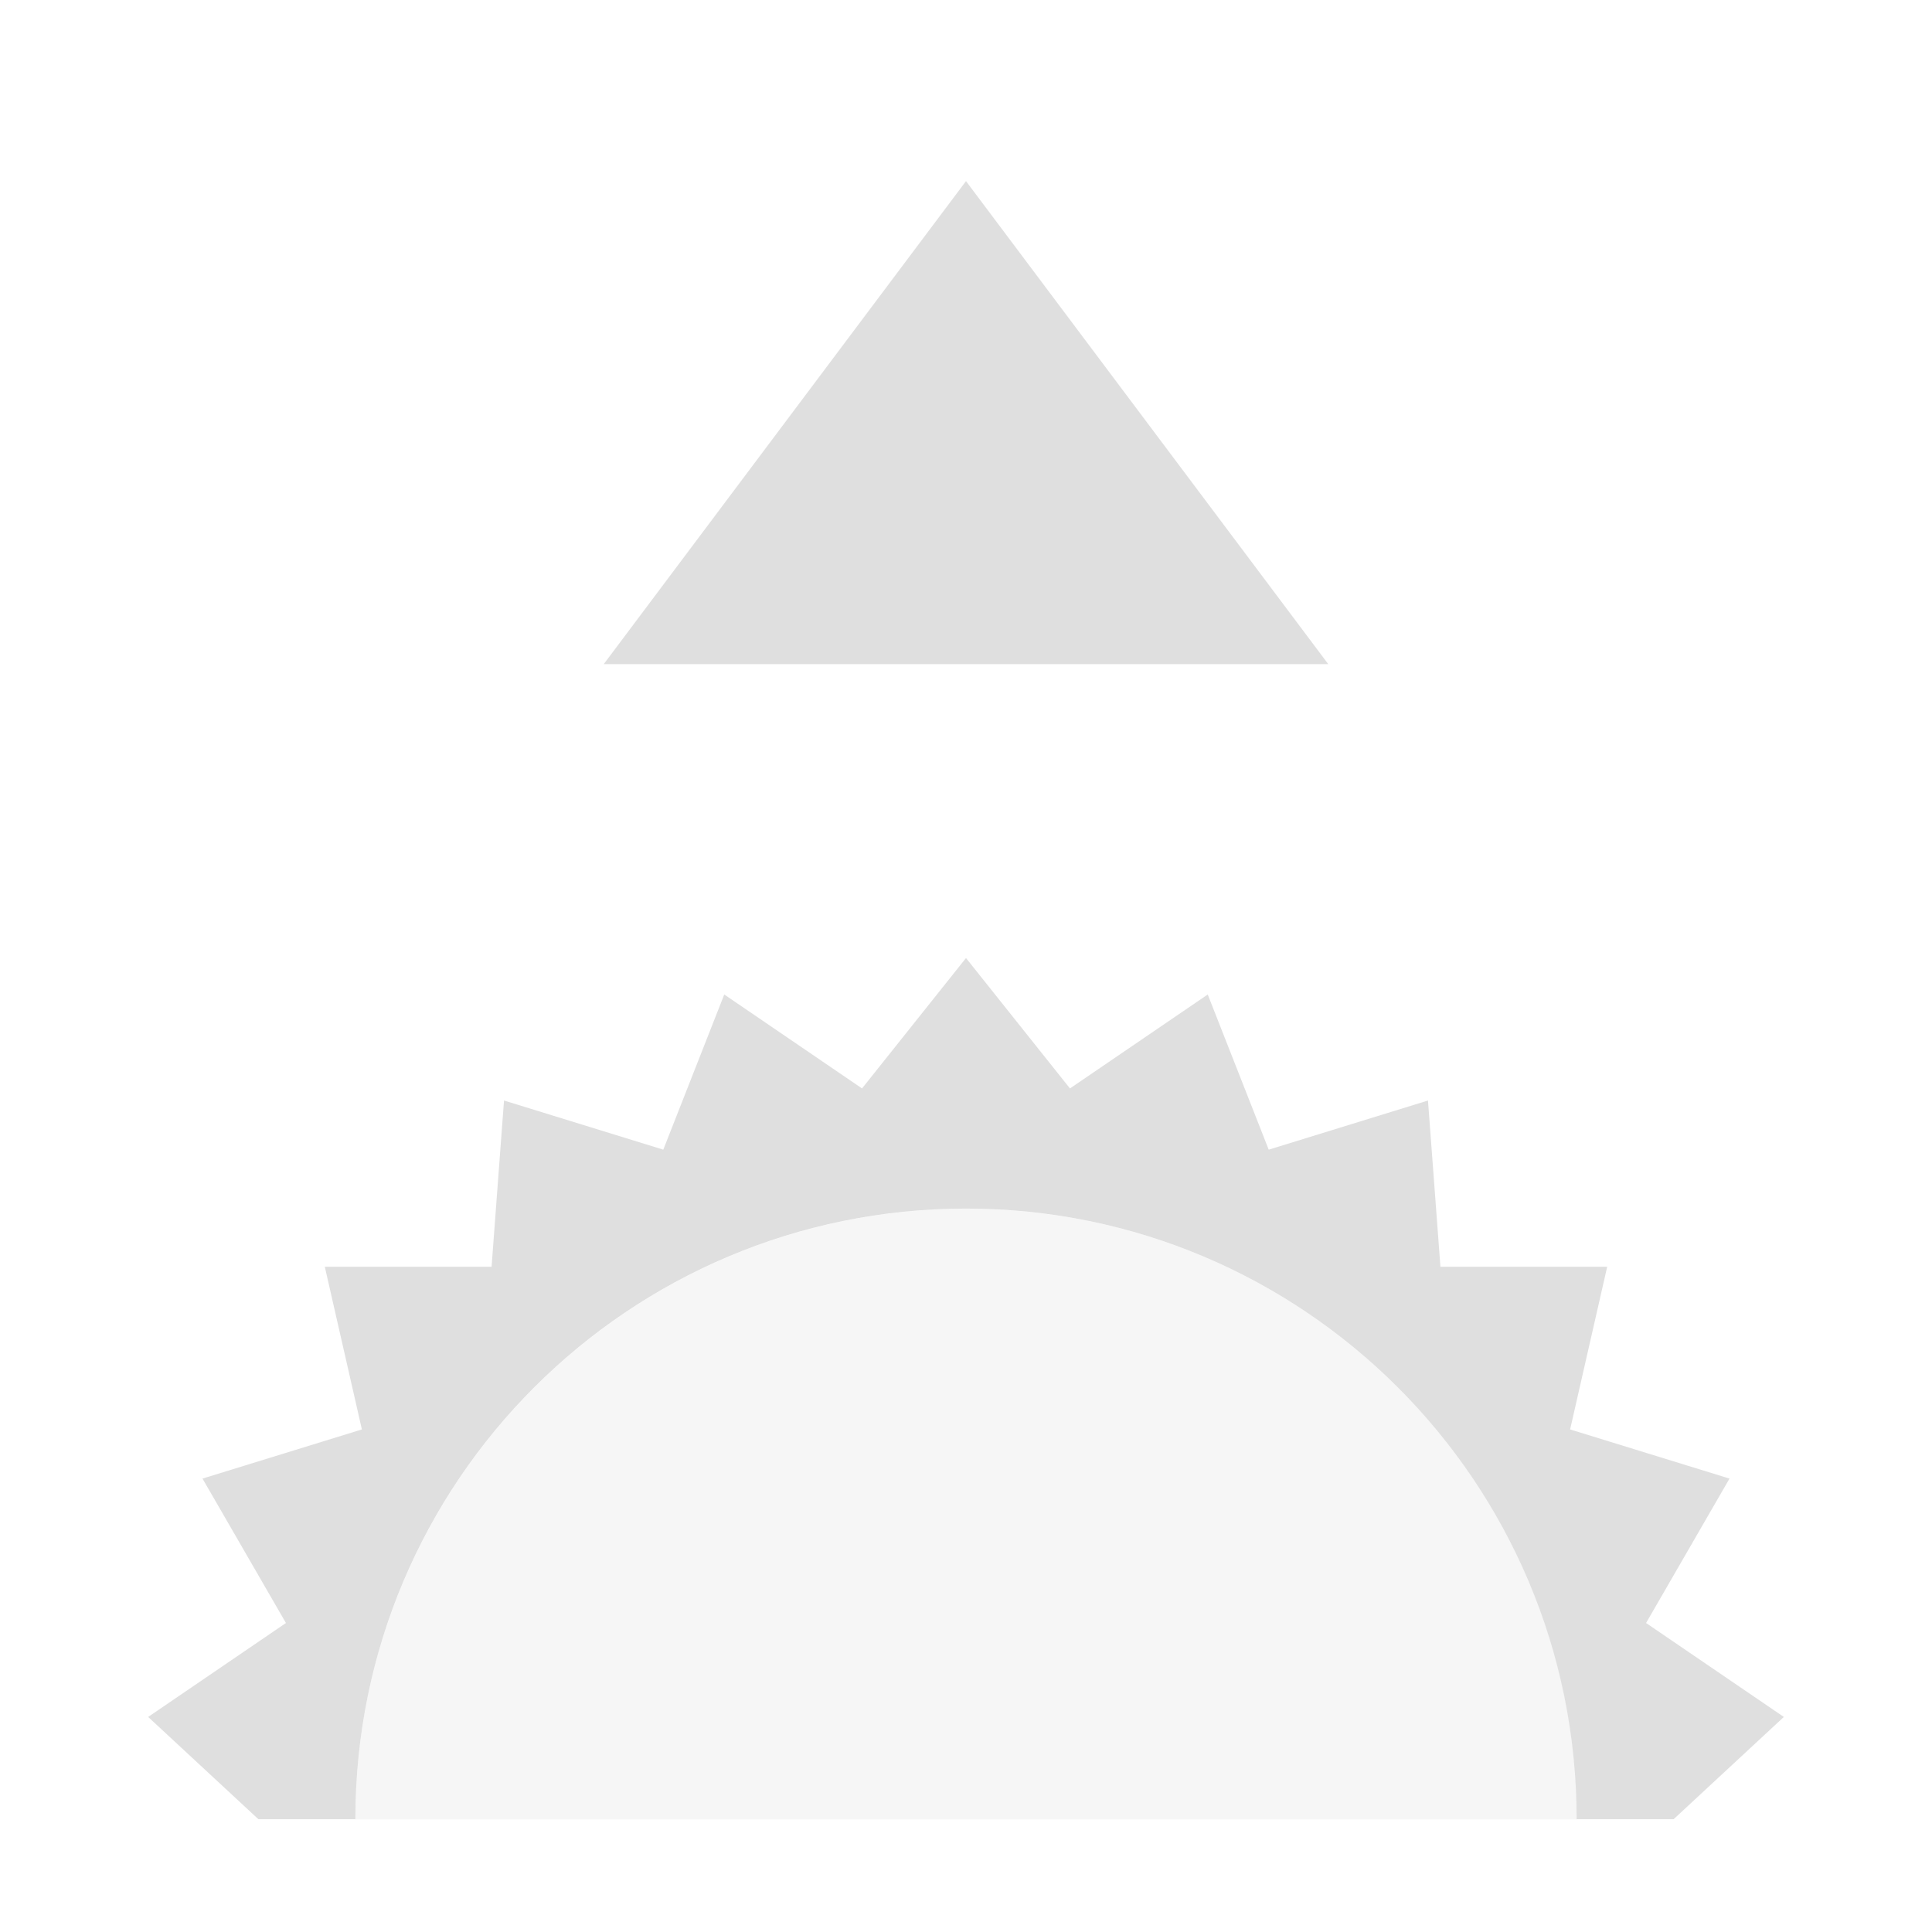
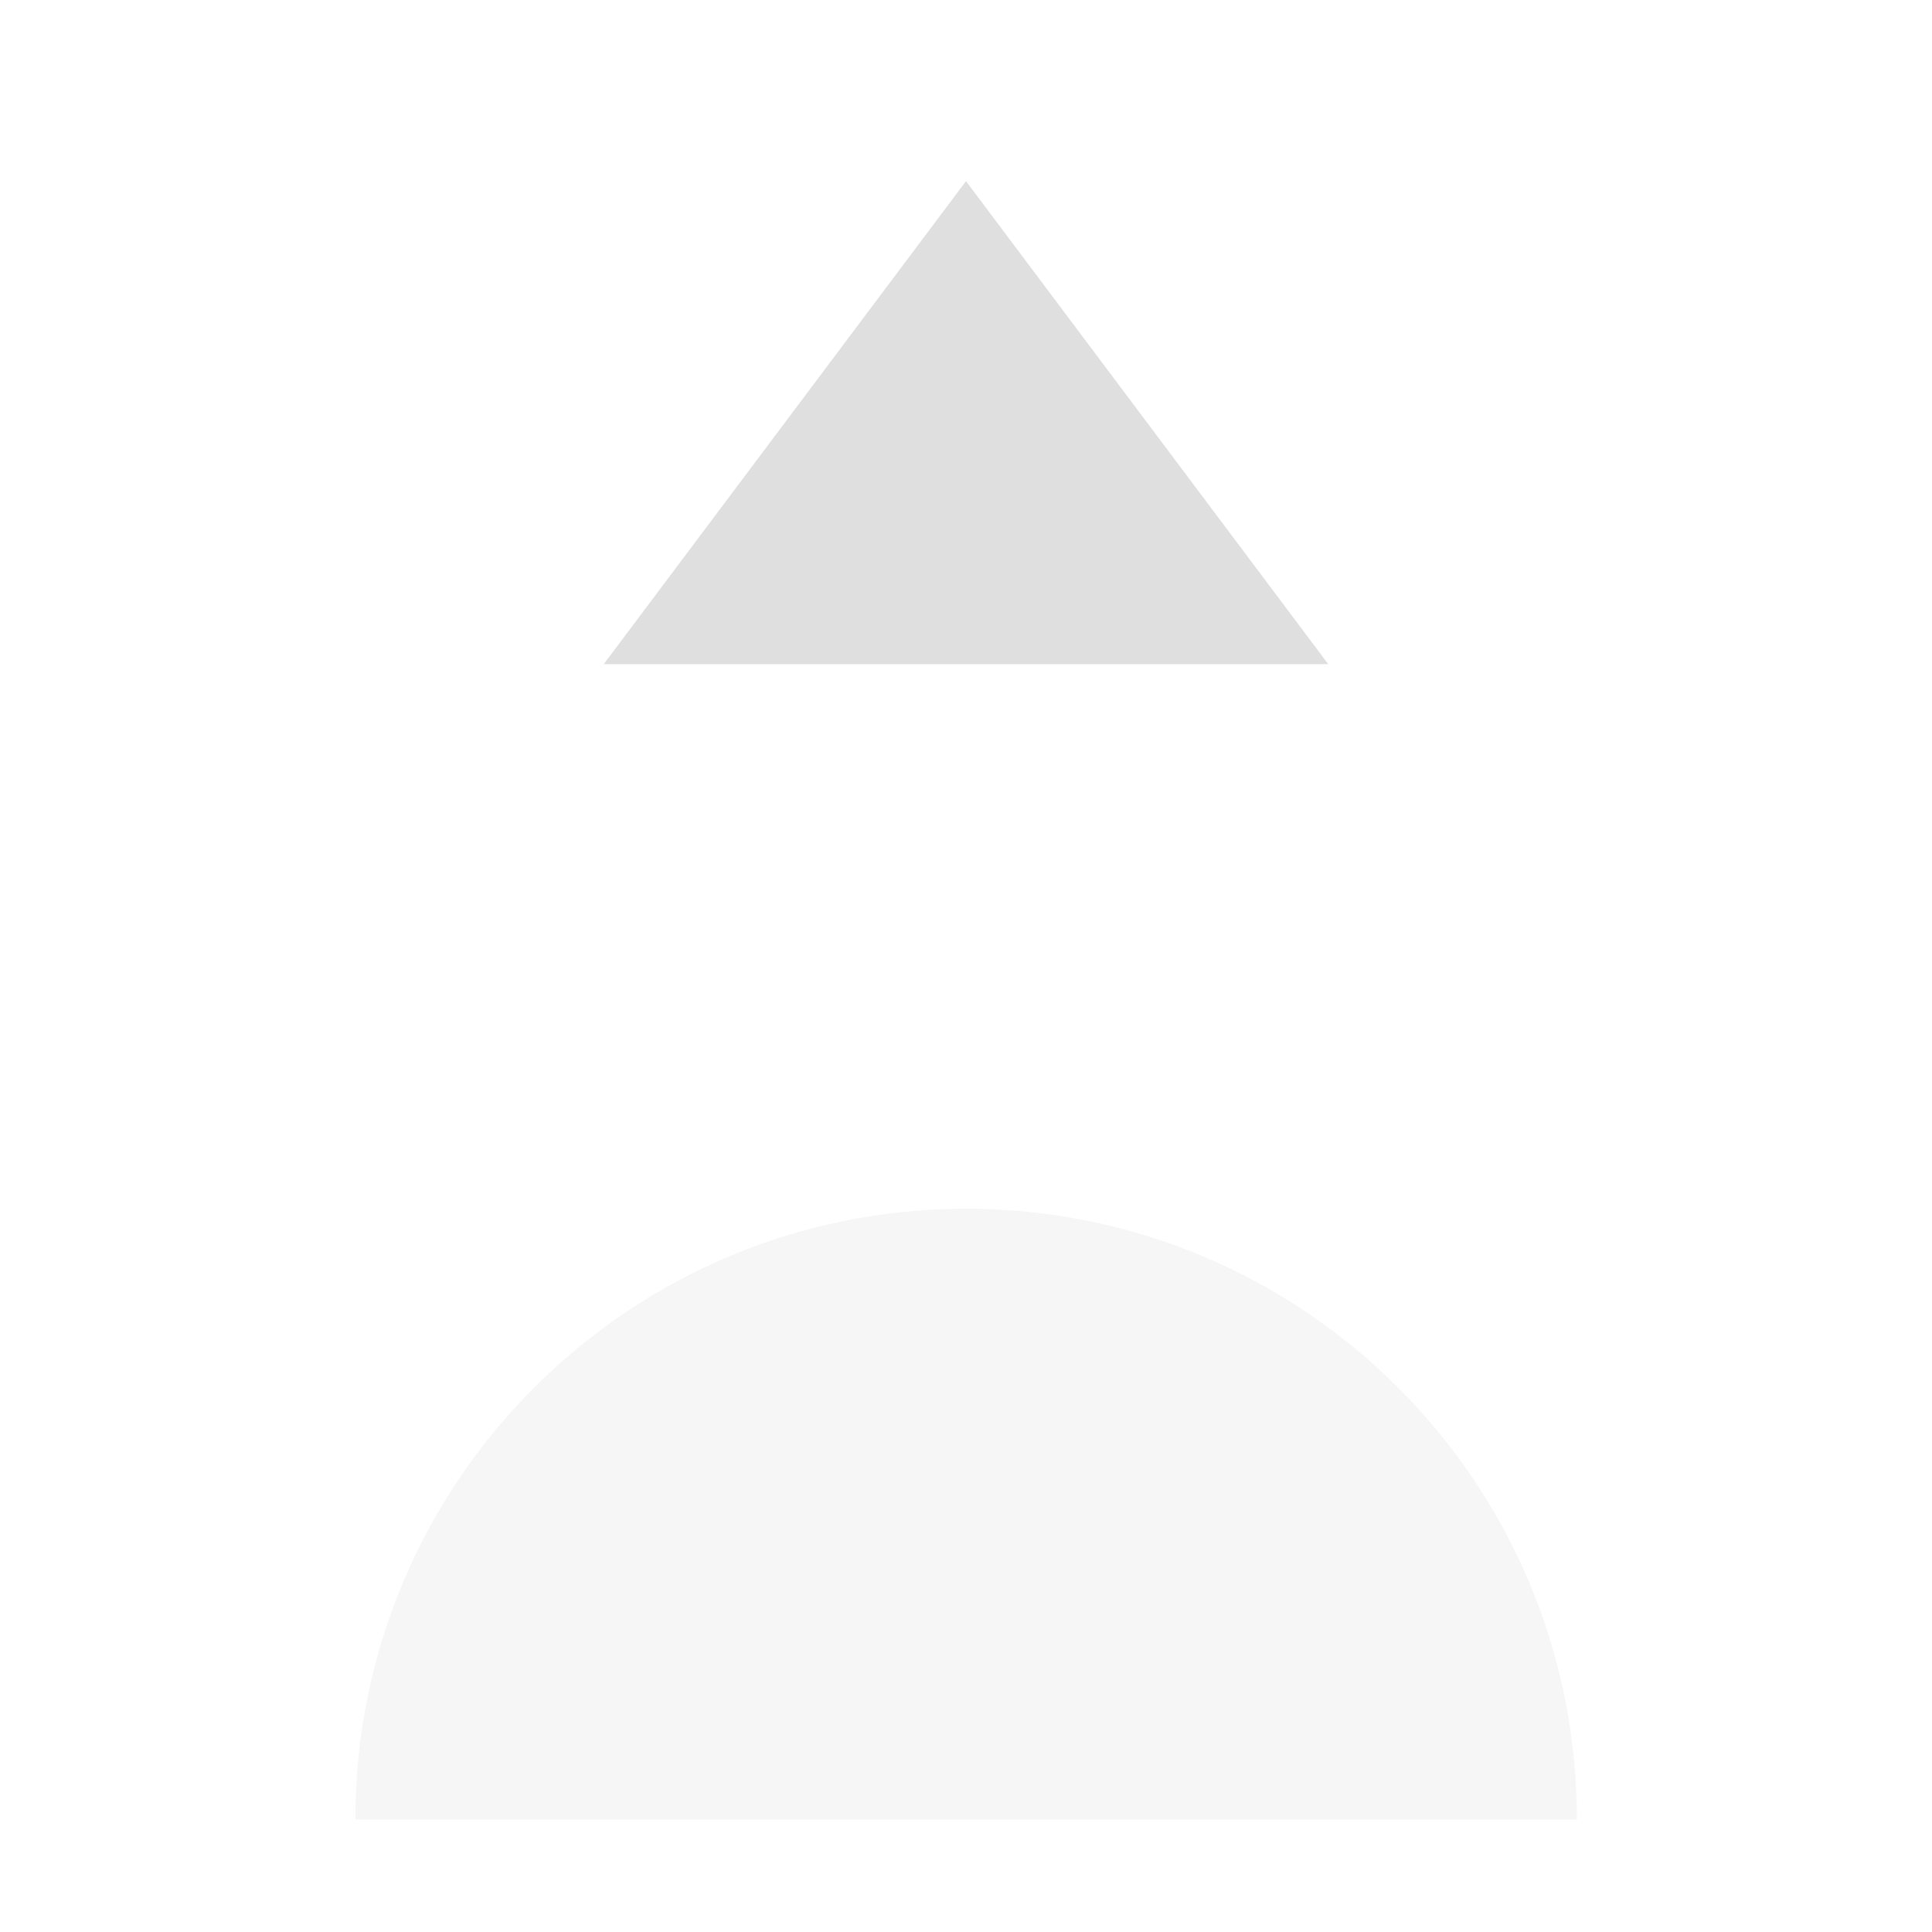
<svg xmlns="http://www.w3.org/2000/svg" style="clip-rule:evenodd;fill-rule:evenodd;stroke-linejoin:round;stroke-miterlimit:2" viewBox="0 0 16 16">
  <g transform="matrix(.843 0 0 .843 1.257 4.109)">
    <path d="m8 7c-3.31 0-6 2.68-6 6h12c0-3.32-2.69-6-6-6z" fill-opacity=".3" fill="#dfdfdf" />
  </g>
-   <path d="m2.943 15.066h-0.803l-0.913-0.847 1.141-0.778-0.691-1.196 1.32-0.407-0.307-1.347h1.381l0.103-1.377 1.319 0.407 0.505-1.285 1.141 0.778 0.861-1.08 0.861 1.08 1.141-0.778 0.505 1.285 1.319-0.407 0.103 1.377h1.381l-0.307 1.347 1.32 0.407-0.691 1.196 1.141 0.778-0.913 0.847h-0.803c0-2.798-2.267-5.057-5.057-5.057s-5.057 2.259-5.057 5.057z" fill="#dfdfdf" />
  <g transform="translate(0 1.5)">
-     <path d="m8 0 3 4h-6l3-4z" fill="#dfdfdf" />
+     <path d="m8 0 3 4h-6z" fill="#dfdfdf" />
  </g>
</svg>